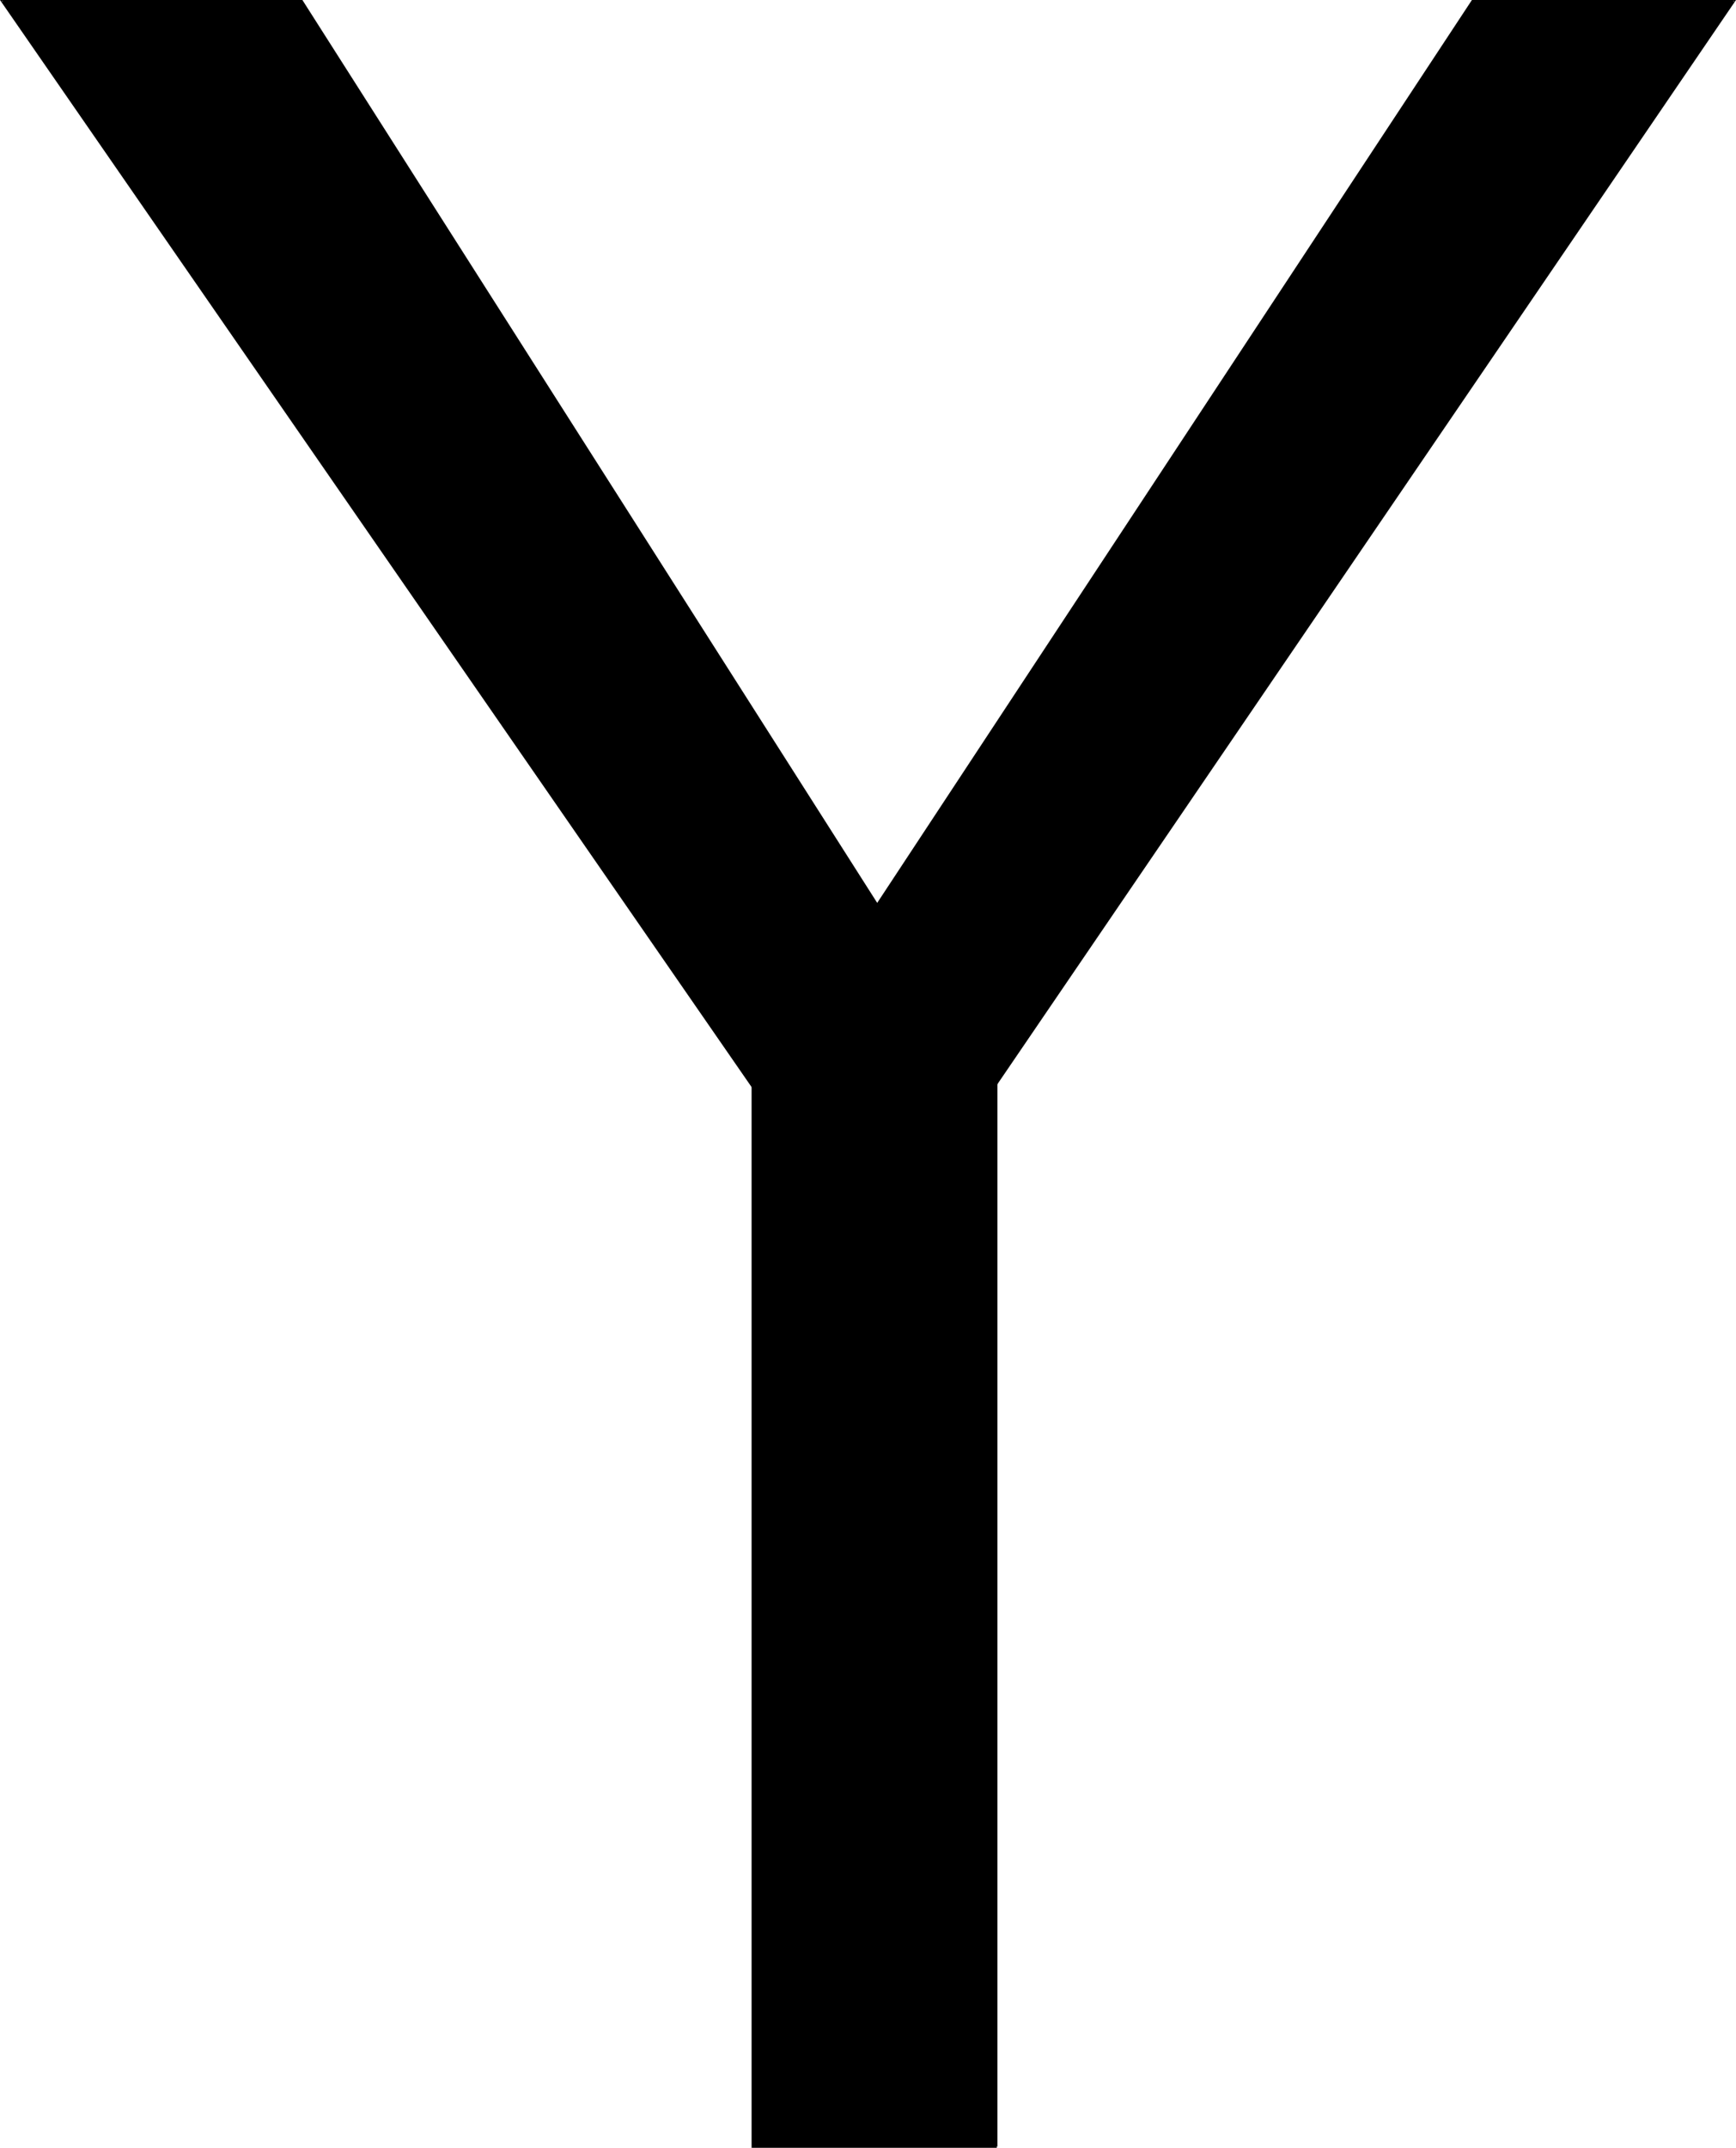
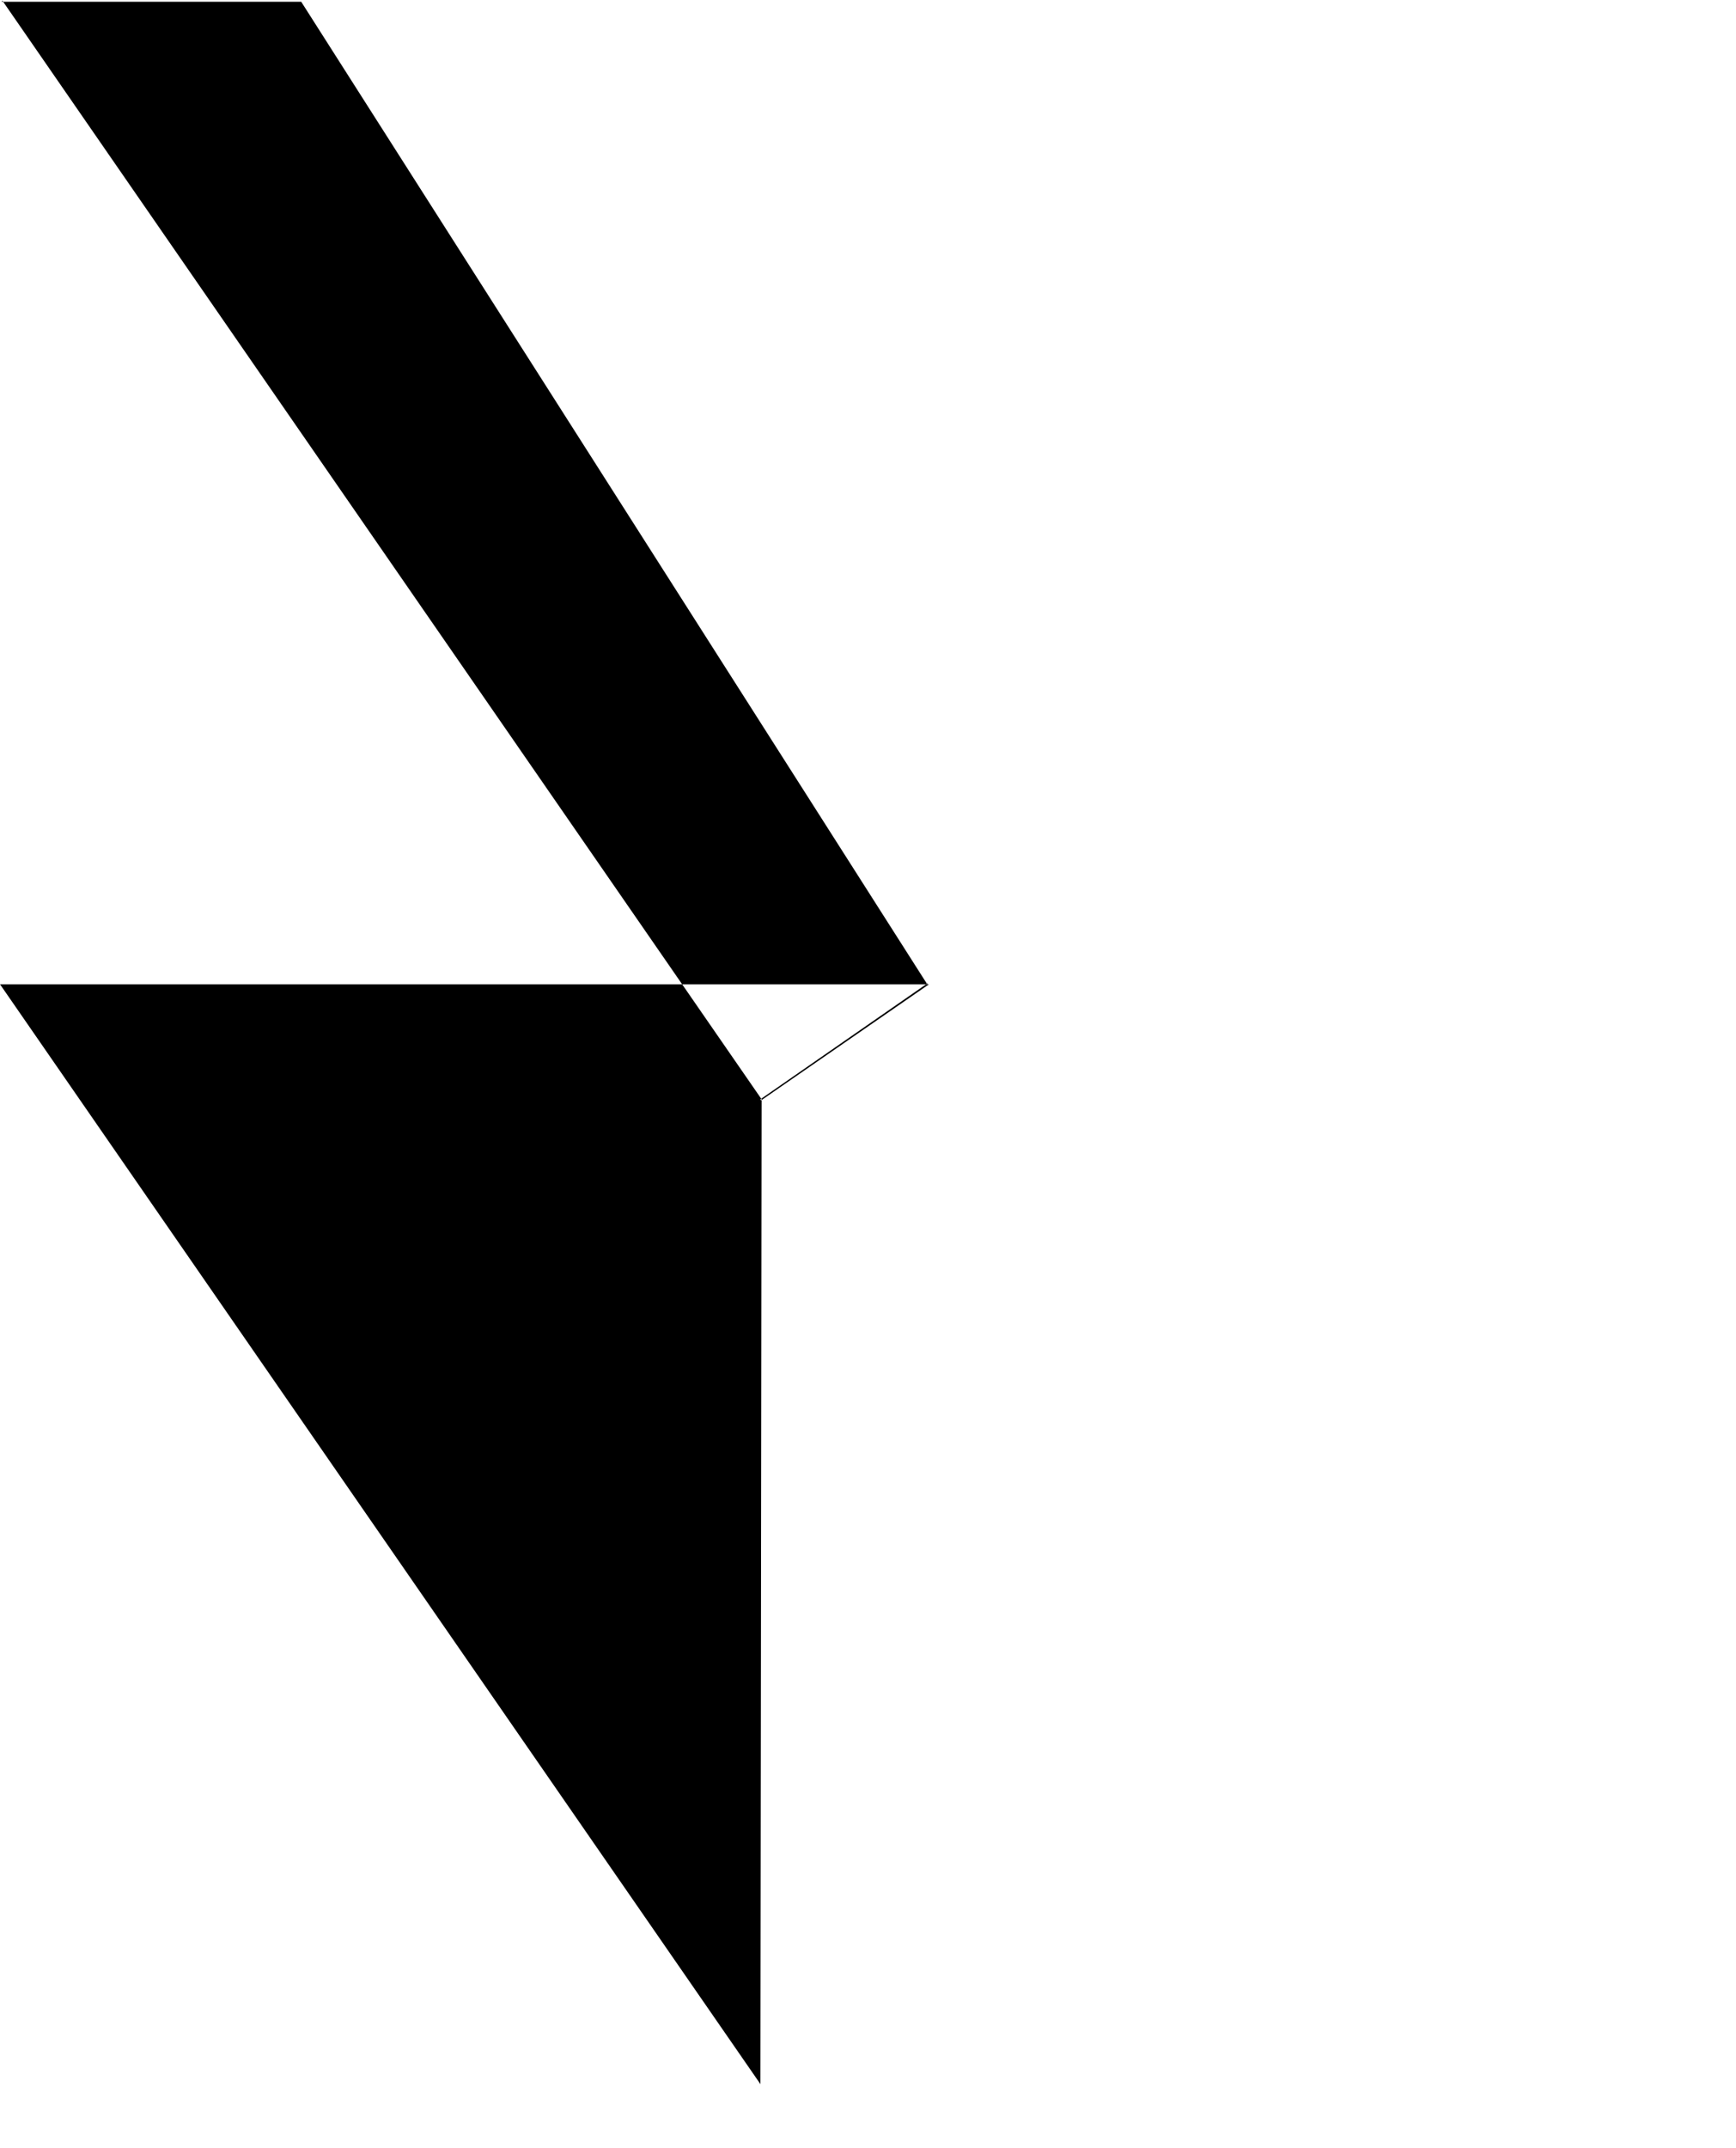
<svg xmlns="http://www.w3.org/2000/svg" xmlns:ns1="http://sodipodi.sourceforge.net/DTD/sodipodi-0.dtd" xmlns:ns2="http://www.inkscape.org/namespaces/inkscape" version="1.0" width="125.909mm" height="155.711mm" id="svg6" ns1:docname="Cross 088.wmf">
  <ns1:namedview id="namedview6" pagecolor="#ffffff" bordercolor="#000000" borderopacity="0.25" ns2:showpageshadow="2" ns2:pageopacity="0.0" ns2:pagecheckerboard="0" ns2:deskcolor="#d1d1d1" ns2:document-units="mm" />
  <defs id="defs1">
    <pattern id="WMFhbasepattern" patternUnits="userSpaceOnUse" width="6" height="6" x="0" y="0" />
  </defs>
-   <path style="fill:#000000;fill-opacity:1;fill-rule:evenodd;stroke:none" d="M 208.611,301.367 0.485,0.323 H 82.733 L 254.34,269.534 Z" id="path1" />
-   <path style="fill:#000000;fill-opacity:1;fill-rule:evenodd;stroke:none" d="M 208.772,301.206 0.646,0.162 0.485,0.485 H 82.733 82.572 L 254.179,269.696 l 0.162,-0.323 -45.891,31.833 0.162,0.323 46.053,-31.833 L 82.895,0 H 0 l 208.449,301.367 z" id="path2" />
-   <path style="fill:#000000;fill-opacity:1;fill-rule:evenodd;stroke:none" d="M 219.114,280.199 403.648,0.323 h 71.745 L 263.874,310.74 Z" id="path3" />
-   <path style="fill:#000000;fill-opacity:1;fill-rule:evenodd;stroke:none" d="M 219.276,280.361 403.81,0.485 h -0.162 71.745 L 475.232,0.162 263.551,310.578 h 0.323 l -44.598,-30.541 -0.323,0.323 44.922,30.702 L 475.878,0 H 403.486 L 218.952,280.037 Z" id="path4" />
-   <path style="fill:#000000;fill-opacity:1;fill-rule:evenodd;stroke:none" d="M 273.246,588.192 H 206.187 V 265.979 h 67.059 z" id="path5" />
-   <path style="fill:#000000;fill-opacity:1;fill-rule:evenodd;stroke:none" d="m 273.246,588.03 h -67.059 l 0.323,0.162 V 265.979 l -0.323,0.323 h 67.059 l -0.323,-0.323 v 322.213 h 0.485 V 265.817 h -67.382 v 322.697 h 67.221 z" id="path6" />
+   <path style="fill:#000000;fill-opacity:1;fill-rule:evenodd;stroke:none" d="M 208.772,301.206 0.646,0.162 0.485,0.485 H 82.733 82.572 L 254.179,269.696 l 0.162,-0.323 -45.891,31.833 0.162,0.323 46.053,-31.833 H 0 l 208.449,301.367 z" id="path2" />
</svg>